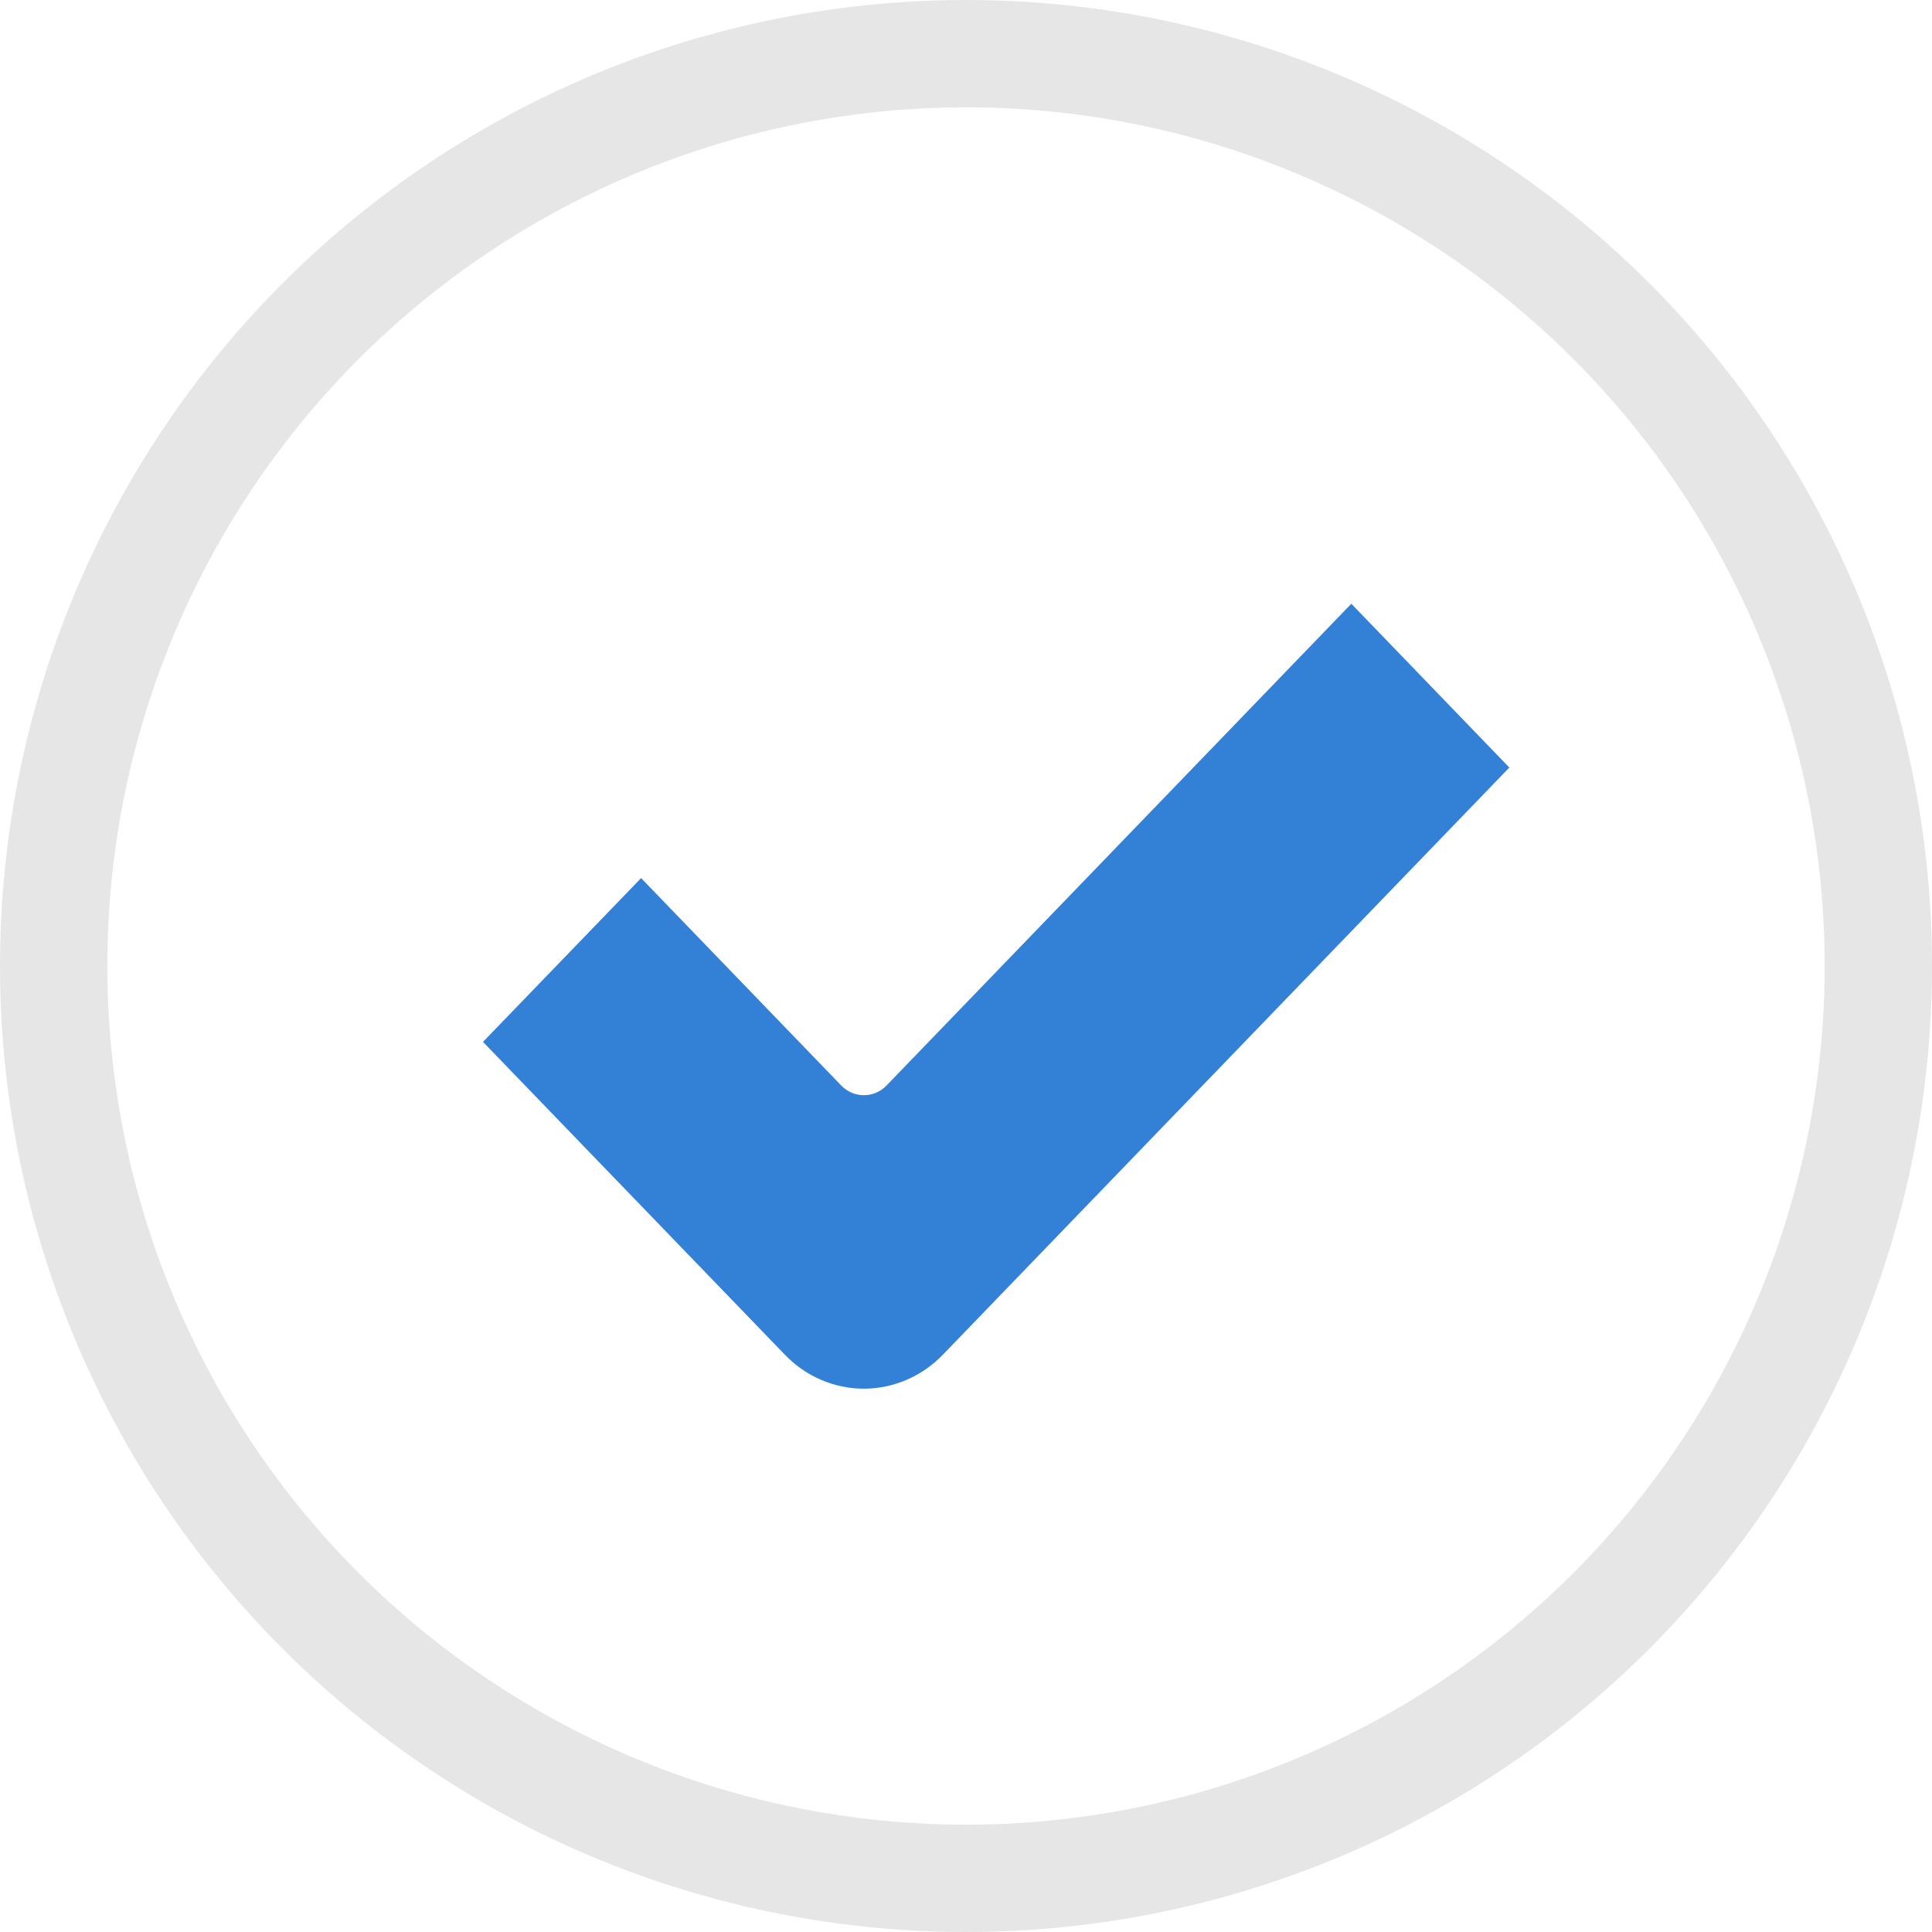
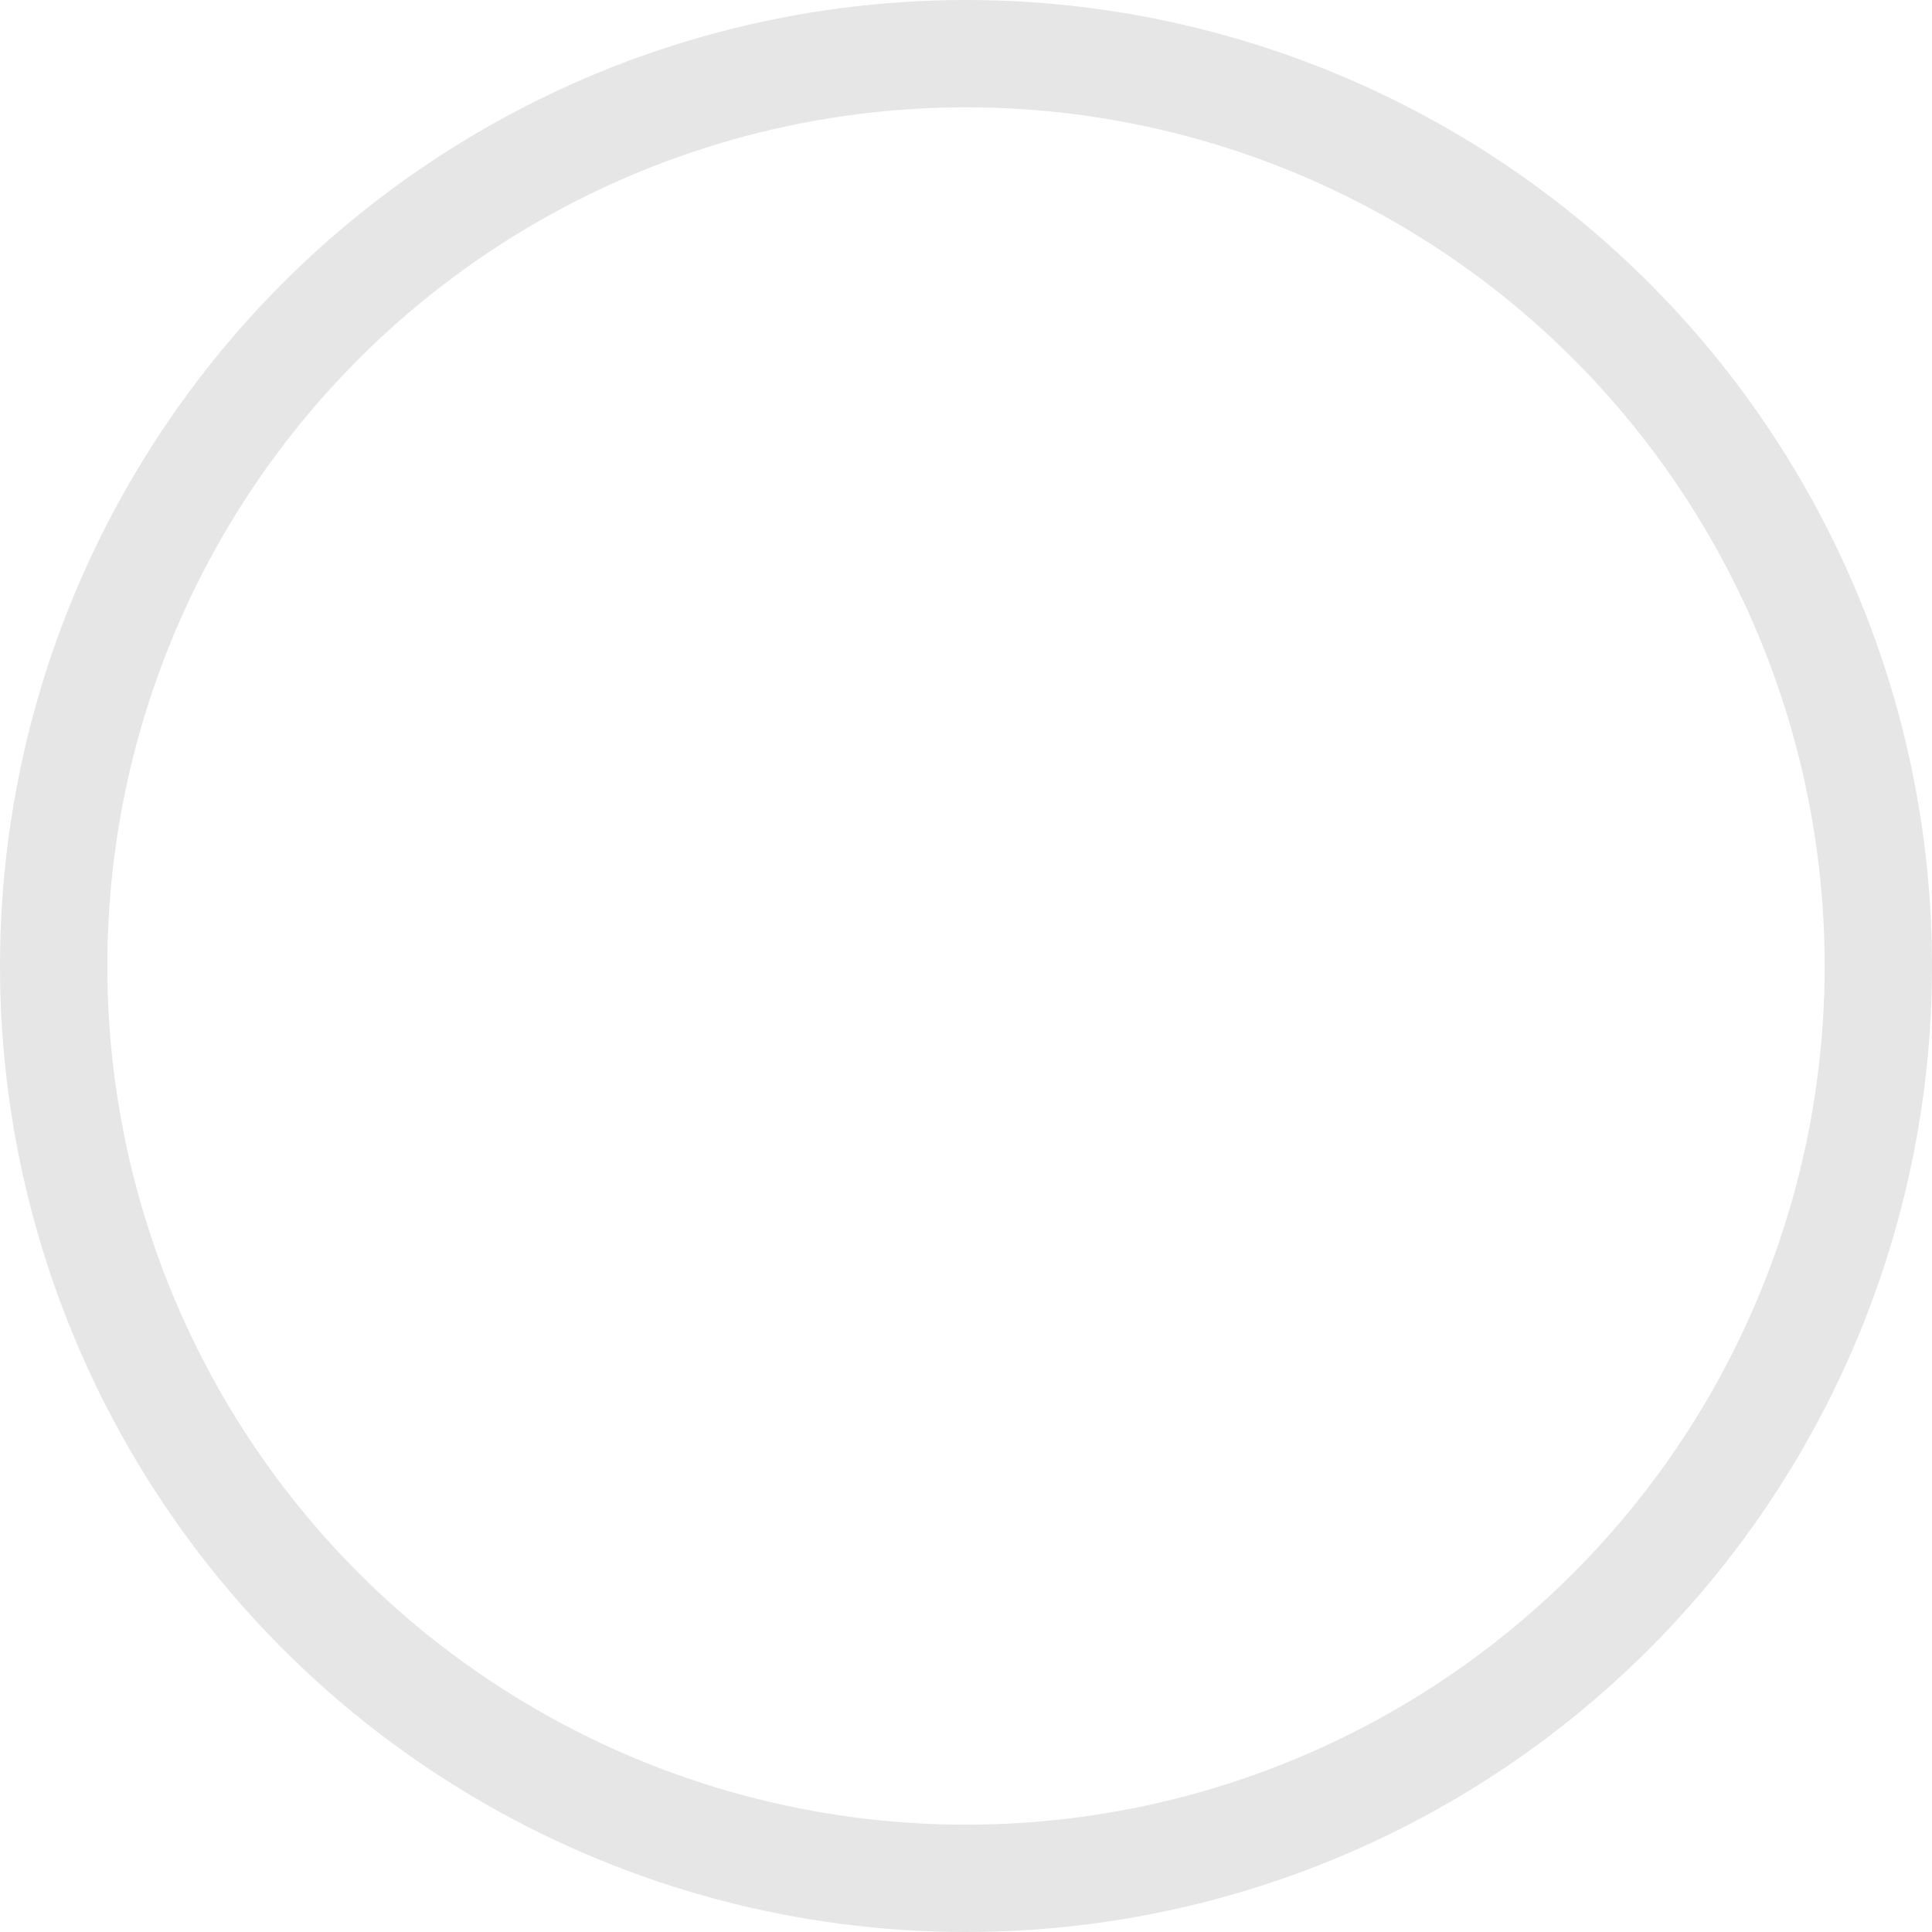
<svg xmlns="http://www.w3.org/2000/svg" width="18" height="18" viewBox="0 0 18 18" fill="none">
  <circle cx="9" cy="9" r="8.5" stroke="black" stroke-opacity="0.1" />
-   <path d="M12.59 5.625L8.26 10.113C8.143 10.234 7.954 10.234 7.837 10.113L5.973 8.181L4.5 9.707L7.312 12.621C7.507 12.824 7.772 12.938 8.048 12.938C8.324 12.938 8.589 12.824 8.785 12.621L14.062 7.151L12.59 5.625Z" fill="#3380D7" />
</svg>